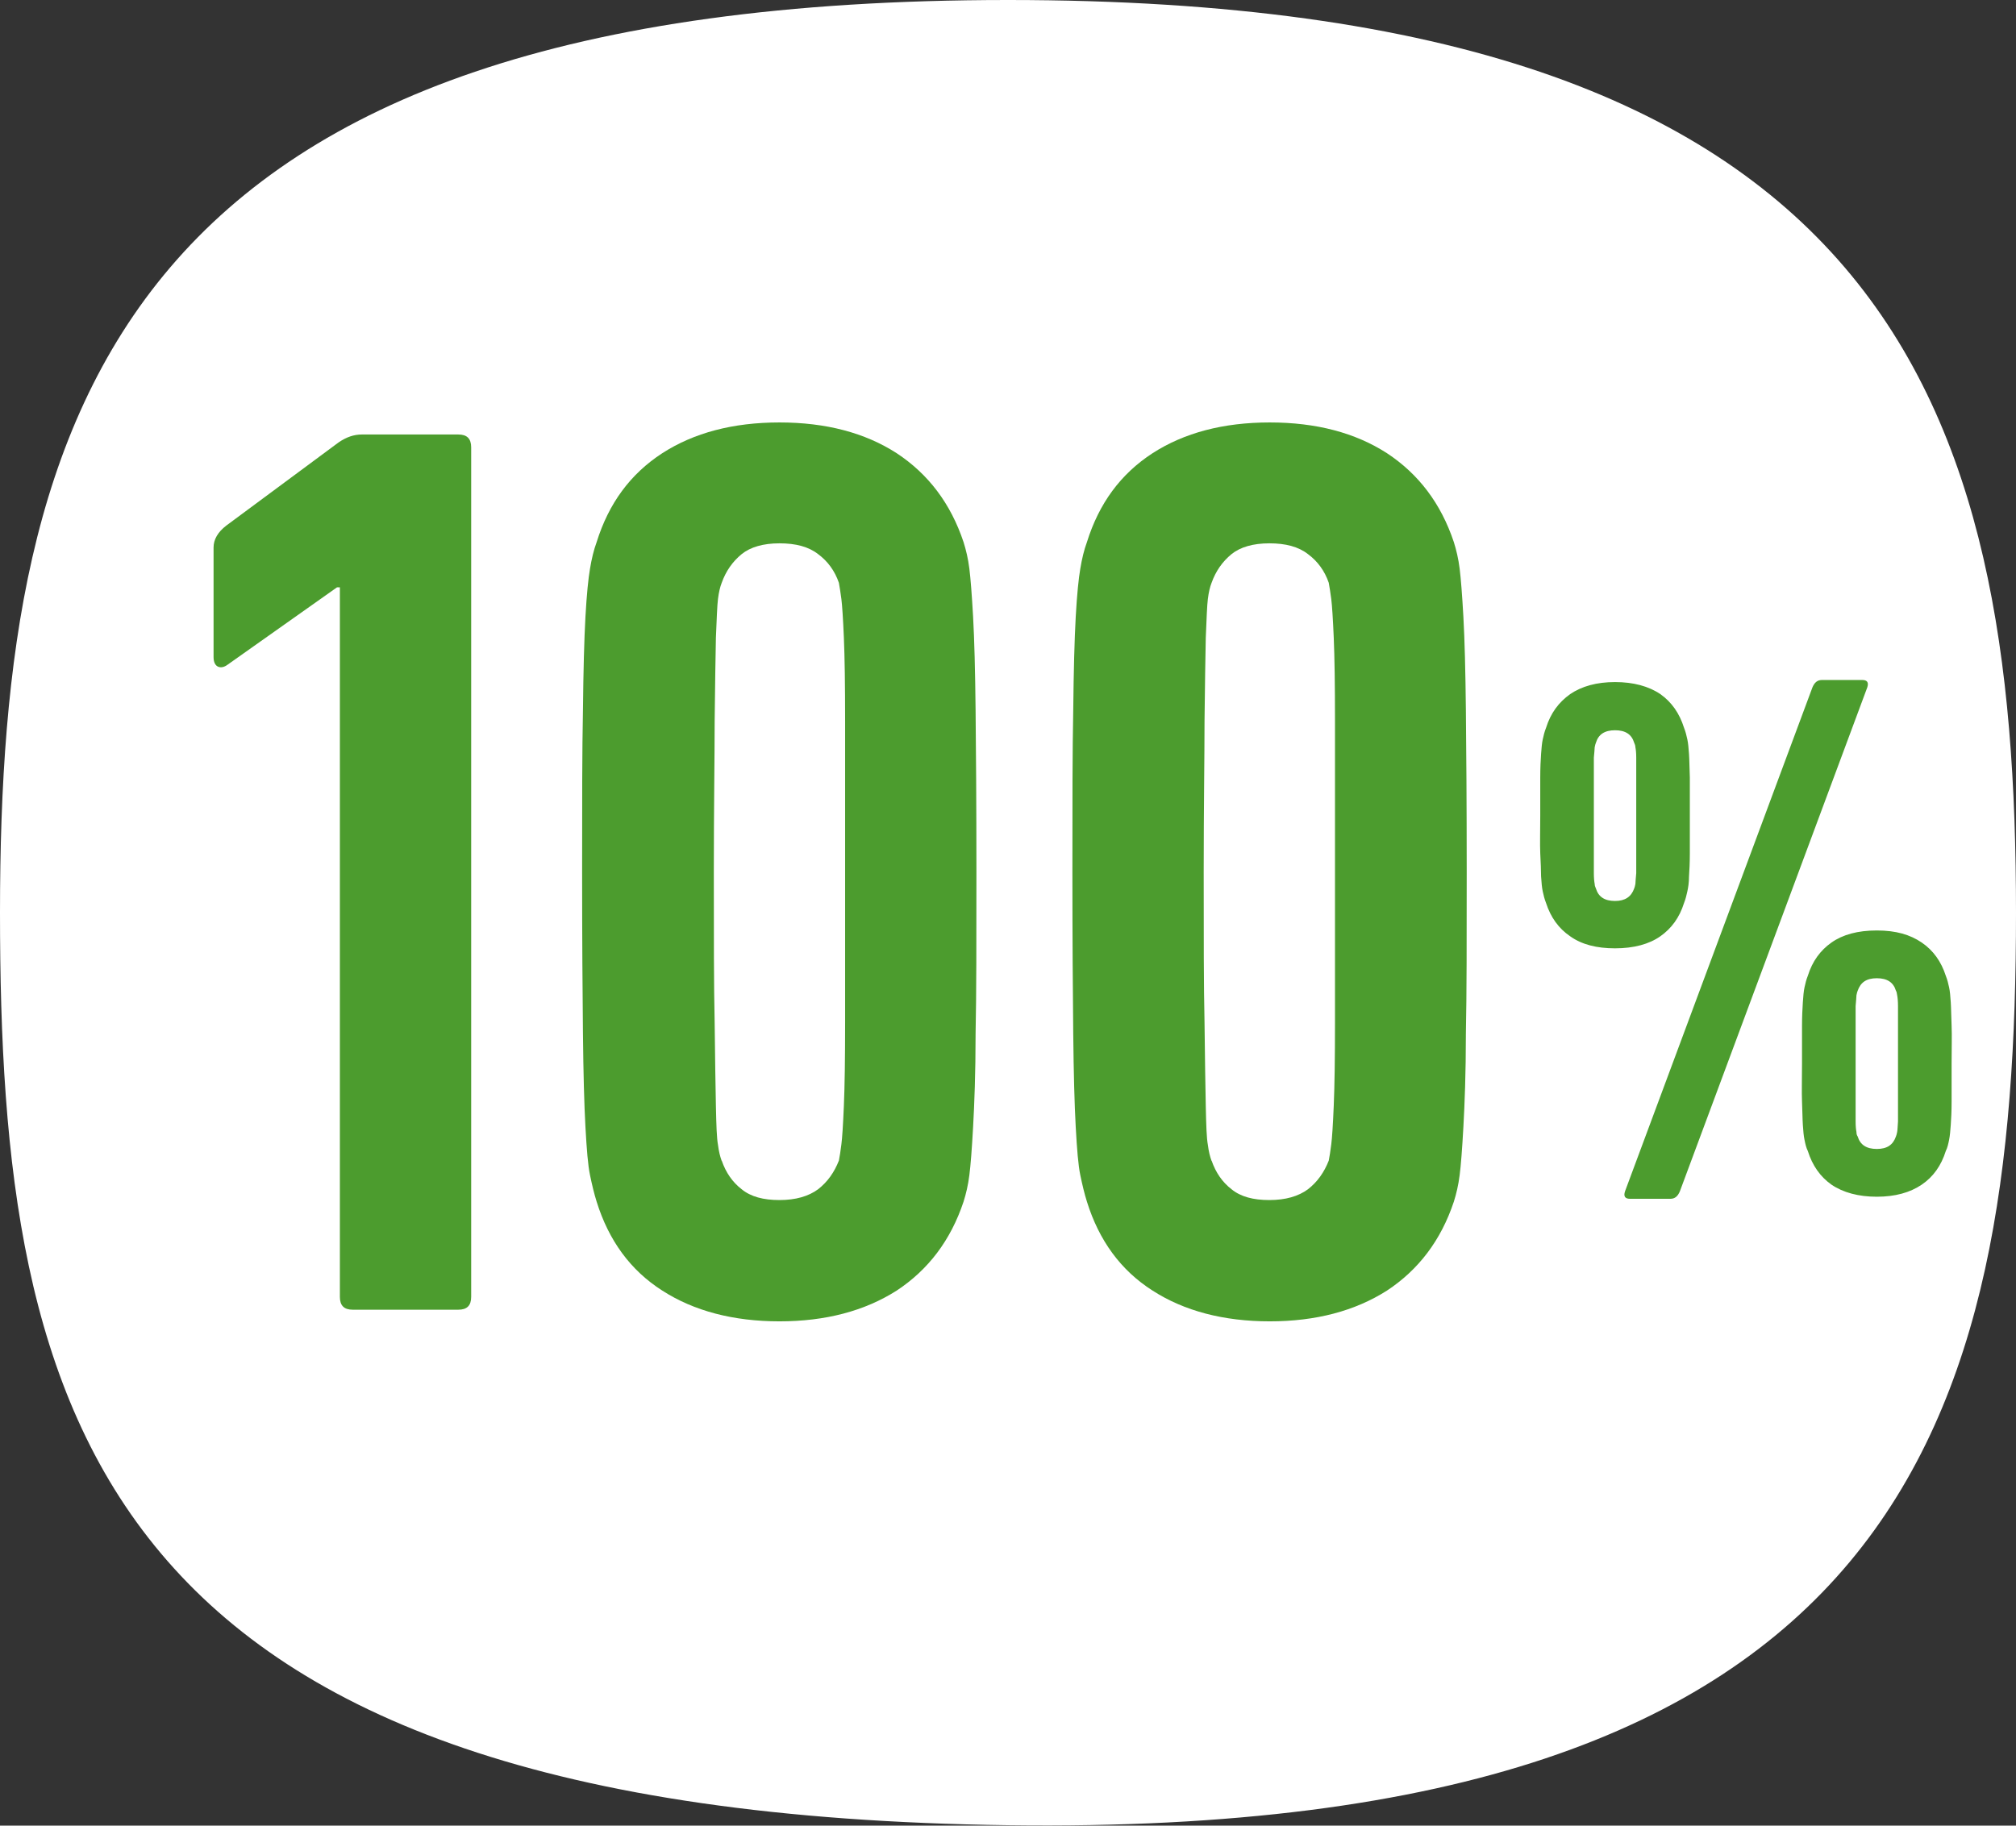
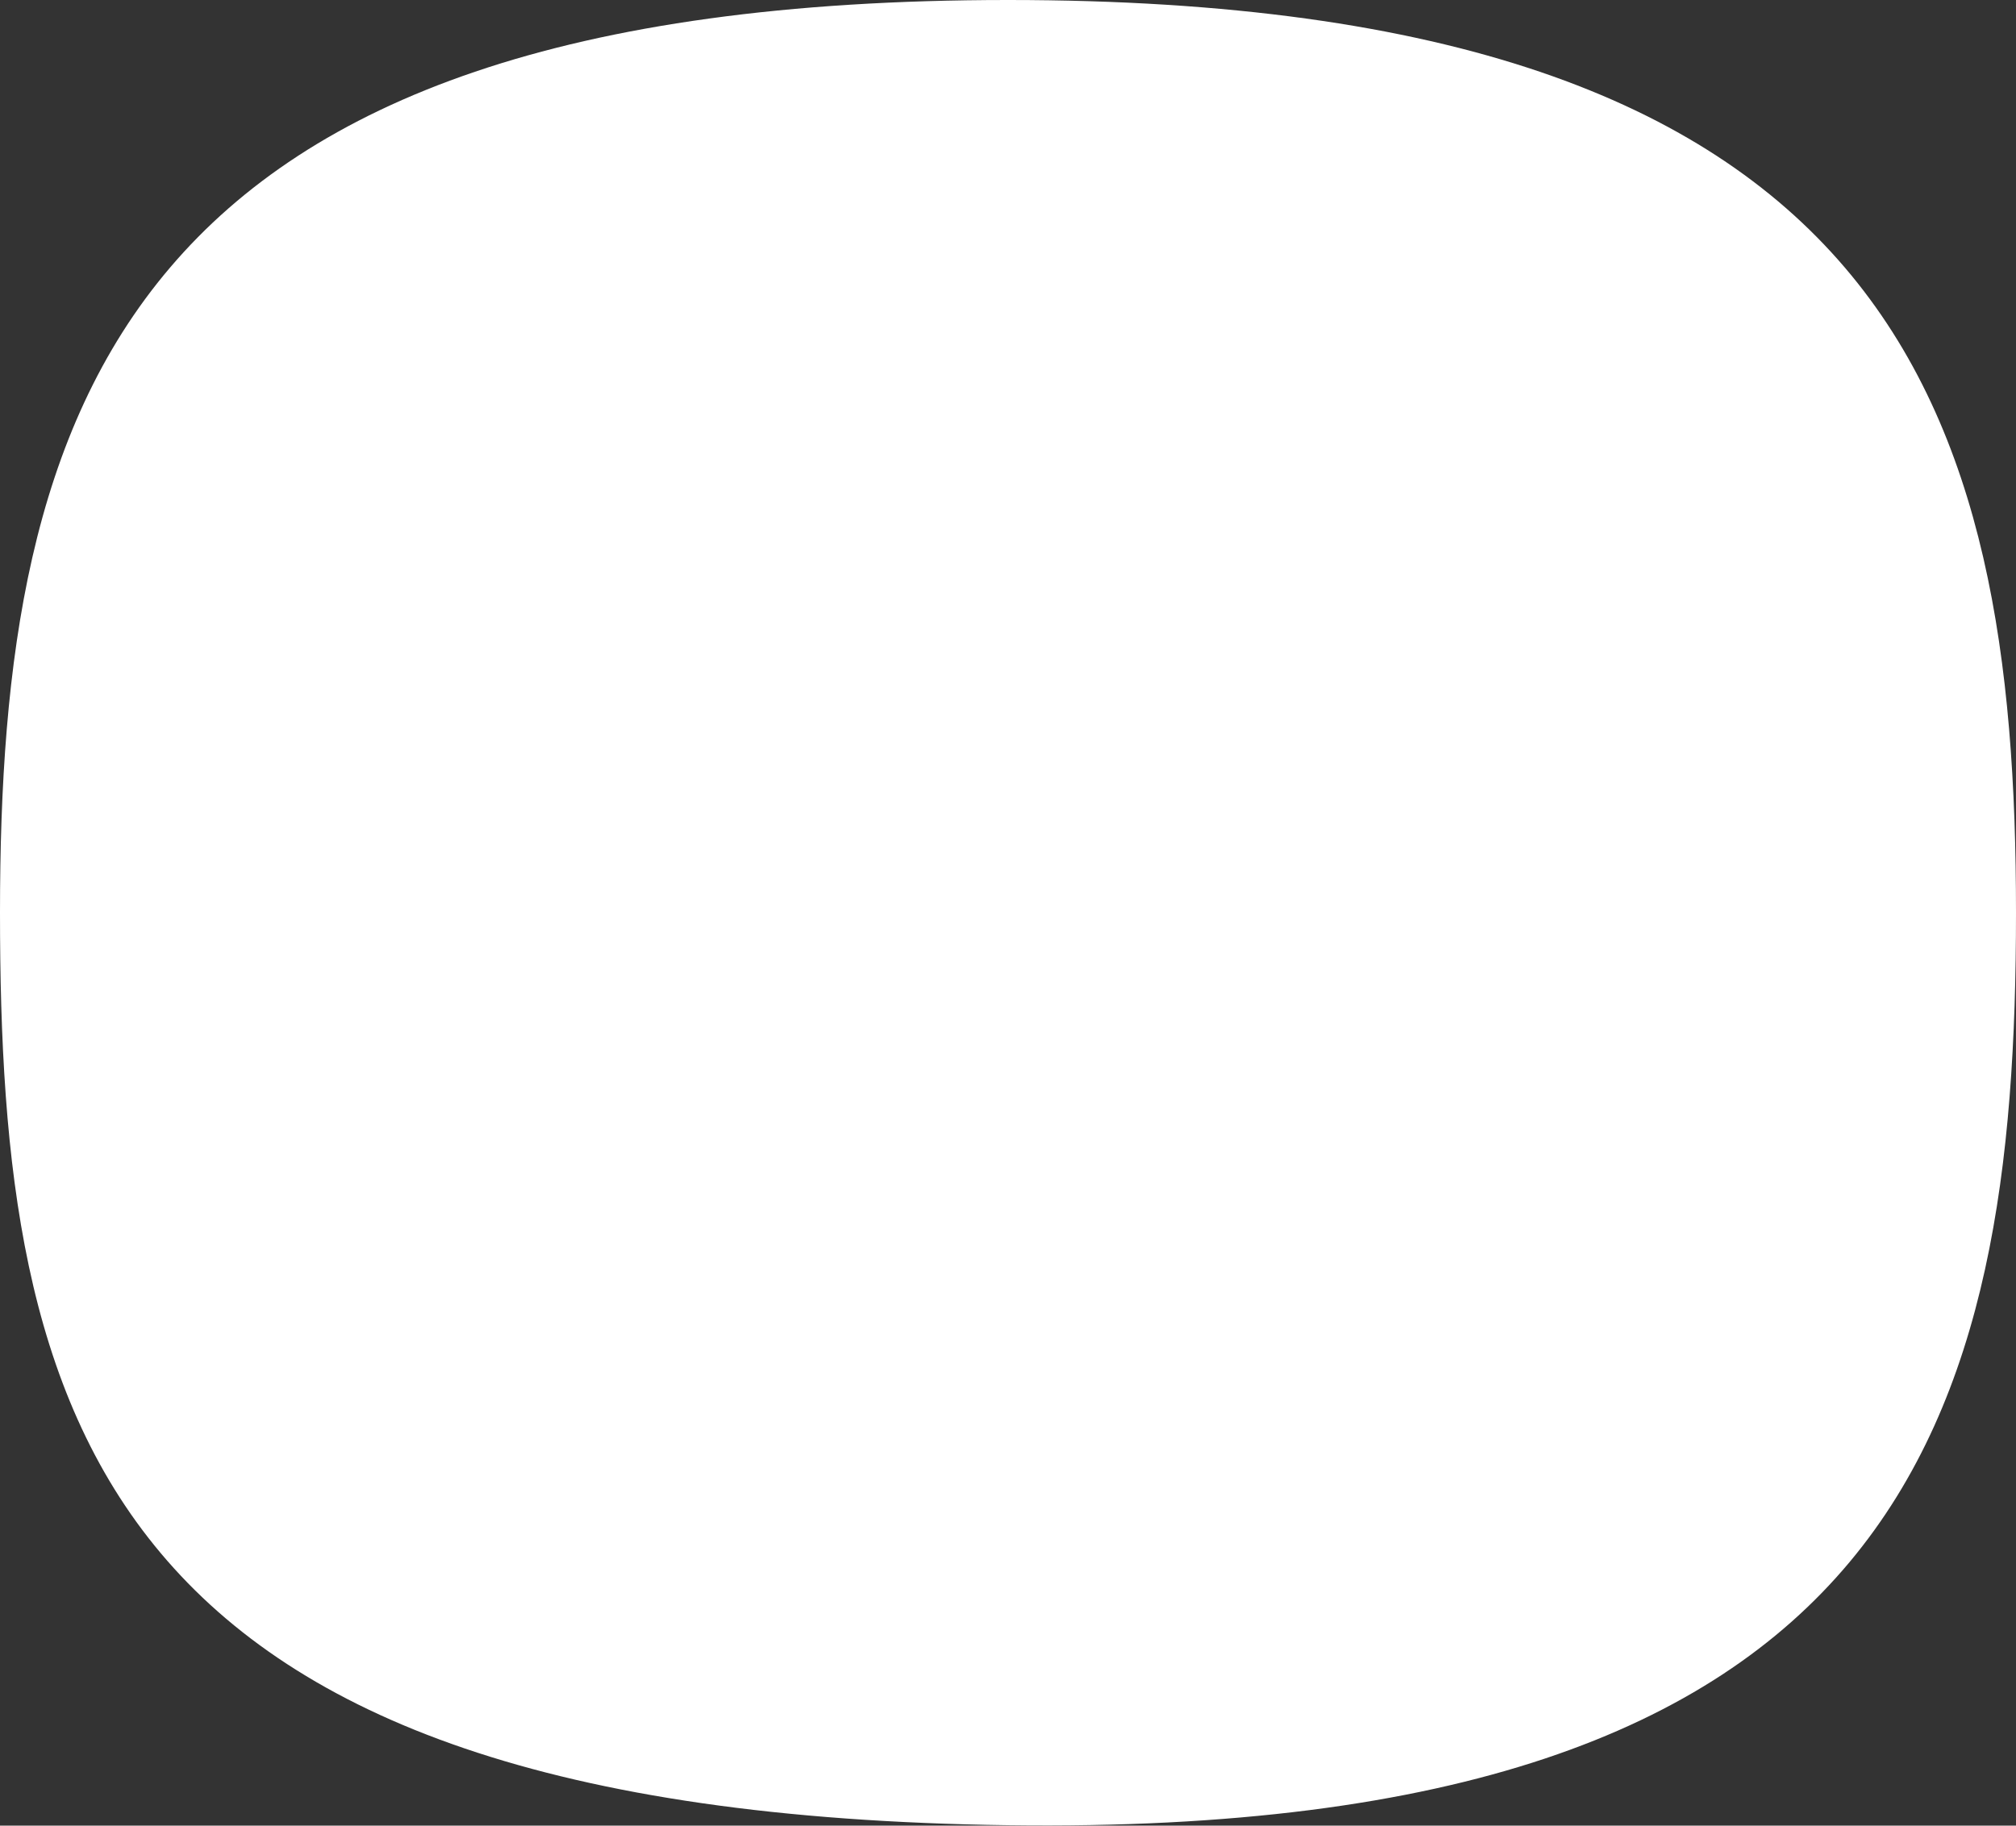
<svg xmlns="http://www.w3.org/2000/svg" id="Livello_2" data-name="Livello 2" viewBox="0 0 48.52 43.95">
  <rect x="0" y="0" width="48.52" height="43.95" fill="#333333" stroke="none" />
  <defs>
    <style>
      .cls-1 {
        fill: #fff;
      }

      .cls-2 {
        fill: #4c9c2e;
      }
    </style>
  </defs>
  <g id="VECTOR_FONTS" data-name="VECTOR FONTS">
    <g>
      <path class="cls-1" d="M24.26,0C2.84,0,0,9.84,0,21.97s2.24,21.68,24.26,21.97c21.65.29,24.26-9.84,24.26-21.97S45.61,0,24.26,0" />
      <g>
-         <path class="cls-2" d="M38.87,22.83c-.44,0-.8-.09-1.08-.29-.28-.19-.47-.46-.58-.8-.04-.1-.06-.19-.08-.28-.02-.09-.03-.21-.04-.36,0-.15-.01-.34-.02-.56s0-.53,0-.91,0-.67,0-.91c0-.24.01-.43.02-.57s.02-.26.04-.35c.02-.09.04-.18.08-.28.11-.35.3-.61.58-.81.28-.19.64-.29,1.08-.29s.81.1,1.09.29c.27.19.46.46.57.81.04.1.06.19.08.28.02.09.03.21.04.35s.01.33.02.57c0,.24,0,.54,0,.91s0,.69,0,.91-.01.42-.02.56c0,.15-.02.27-.04.36-.02.09-.04.18-.08.28-.11.35-.3.61-.57.8-.27.19-.64.29-1.09.29ZM38.87,21.69c.24,0,.39-.1.46-.3.01-.02.02-.06.03-.11,0-.05.01-.13.02-.26,0-.13,0-.3,0-.51v-1.76c0-.22,0-.39,0-.51,0-.12-.01-.2-.02-.25,0-.05-.02-.08-.03-.11-.06-.2-.21-.3-.46-.3s-.4.1-.46.3c-.01.02-.02.06-.03.11,0,.05-.01.13-.02.25,0,.12,0,.29,0,.51v1.76c0,.21,0,.38,0,.51,0,.12.01.21.02.26,0,.05.02.08.03.11.06.2.21.3.46.3ZM43.62,16.55c.05-.12.12-.18.23-.18h.97c.12,0,.16.06.12.18l-4.51,12.13c-.05.12-.12.18-.23.18h-.97c-.12,0-.16-.06-.12-.18l4.51-12.13ZM43.51,27.71c-.04-.08-.06-.17-.08-.27-.02-.09-.03-.21-.04-.36s-.01-.33-.02-.56,0-.54,0-.92,0-.67,0-.9.01-.42.02-.57.02-.27.04-.36c.02-.09.04-.18.08-.28.11-.35.3-.61.57-.8.27-.19.63-.29,1.09-.29s.8.1,1.08.29c.28.19.47.46.58.8.04.1.06.19.08.28.02.09.03.21.04.36s.01.34.02.57,0,.53,0,.9,0,.69,0,.92-.01.42-.02.56-.02.26-.04.36c-.02.1-.04.19-.08.27-.11.35-.3.62-.58.81-.28.19-.64.29-1.08.29s-.81-.1-1.09-.29c-.27-.19-.46-.46-.57-.81ZM44.71,27.36c.06.2.21.3.46.3s.39-.1.46-.3c.01-.02.02-.06.03-.11s.01-.13.02-.25c0-.12,0-.29,0-.51v-1.76c0-.21,0-.38,0-.51,0-.12-.01-.21-.02-.26s-.01-.08-.03-.11c-.06-.2-.21-.3-.46-.3s-.39.1-.46.3c-.01.02-.02.06-.03.11,0,.05-.01.13-.02.26,0,.13,0,.3,0,.51v1.76c0,.22,0,.39,0,.51,0,.12.01.2.02.25,0,.05.01.08.03.11Z" />
-         <path class="cls-2" d="M8.17,14.14h-.06l-2.63,1.86c-.08.06-.16.08-.23.05-.07-.03-.11-.11-.11-.23v-2.64c0-.19.1-.37.31-.53l2.7-2c.19-.13.37-.19.56-.19h2.32c.21,0,.31.1.31.31v20.45c0,.21-.1.31-.31.31h-2.54c-.21,0-.31-.1-.31-.31V14.14Z" />
-         <path class="cls-2" d="M26.16,28.93c-.06-.19-.11-.4-.16-.64s-.08-.62-.11-1.16c-.03-.54-.05-1.29-.06-2.25s-.02-2.26-.02-3.89,0-2.93.02-3.89c.01-.96.03-1.71.06-2.25.03-.54.07-.93.11-1.16.04-.24.09-.45.16-.64.29-.93.81-1.64,1.58-2.14.76-.49,1.7-.74,2.82-.74s2.06.25,2.82.74c.76.5,1.3,1.21,1.61,2.14.06.19.11.4.14.64.03.24.06.63.09,1.16.03.54.05,1.29.06,2.25.01.96.02,2.26.02,3.89s0,2.93-.02,3.89c0,.96-.03,1.71-.06,2.25-.03.54-.06.93-.09,1.16-.03.24-.08.45-.14.64-.31.93-.85,1.64-1.61,2.14-.77.49-1.71.74-2.82.74s-2.06-.25-2.82-.74c-.77-.49-1.29-1.21-1.58-2.14ZM29.16,27.94c.1.29.26.52.48.69.22.18.52.26.91.26s.7-.09.93-.26c.23-.18.39-.41.5-.69.02-.1.04-.23.06-.39.02-.15.04-.46.06-.93s.03-1.13.03-2.01v-7.25c0-.88-.01-1.54-.03-2.01-.02-.46-.04-.77-.06-.93-.02-.15-.04-.28-.06-.39-.1-.29-.27-.52-.5-.69-.23-.18-.54-.26-.93-.26s-.7.09-.91.26c-.22.18-.38.41-.48.69-.04.1-.07.23-.09.39s-.03.46-.05.93c-.01.46-.02,1.13-.03,2.01,0,.88-.02,2.08-.02,3.63s0,2.75.02,3.63c.01.87.02,1.54.03,2.01s.02.77.05.93c.02.16.05.28.09.39Z" />
-         <path class="cls-2" d="M14.36,28.93c-.06-.19-.11-.4-.16-.64s-.08-.62-.11-1.16c-.03-.54-.05-1.29-.06-2.25s-.02-2.26-.02-3.89,0-2.93.02-3.89c.01-.96.03-1.71.06-2.25.03-.54.07-.93.11-1.16.04-.24.09-.45.16-.64.29-.93.81-1.64,1.58-2.14.76-.49,1.7-.74,2.82-.74s2.06.25,2.82.74c.76.5,1.3,1.21,1.61,2.14.06.19.11.4.14.64.03.24.06.63.09,1.16.03.54.05,1.29.06,2.25.01.96.02,2.26.02,3.89s0,2.93-.02,3.89c0,.96-.03,1.71-.06,2.25-.03.54-.06.93-.09,1.16-.03.24-.08.45-.14.64-.31.93-.85,1.64-1.61,2.14-.77.49-1.71.74-2.82.74s-2.06-.25-2.82-.74c-.77-.49-1.29-1.21-1.58-2.14ZM17.37,27.94c.1.29.26.52.48.69.22.18.52.26.91.26s.7-.09.93-.26c.23-.18.39-.41.5-.69.02-.1.04-.23.06-.39.02-.15.04-.46.06-.93s.03-1.13.03-2.01v-7.25c0-.88-.01-1.54-.03-2.01-.02-.46-.04-.77-.06-.93-.02-.15-.04-.28-.06-.39-.1-.29-.27-.52-.5-.69-.23-.18-.54-.26-.93-.26s-.7.09-.91.26c-.22.18-.38.41-.48.69-.04.1-.07.23-.09.39s-.03.46-.05.93c-.01.46-.02,1.13-.03,2.01,0,.88-.02,2.08-.02,3.63s0,2.75.02,3.63c.01.87.02,1.54.03,2.01s.02.77.05.93c.02.16.05.28.09.39Z" />
-       </g>
+         </g>
    </g>
  </g>
</svg>